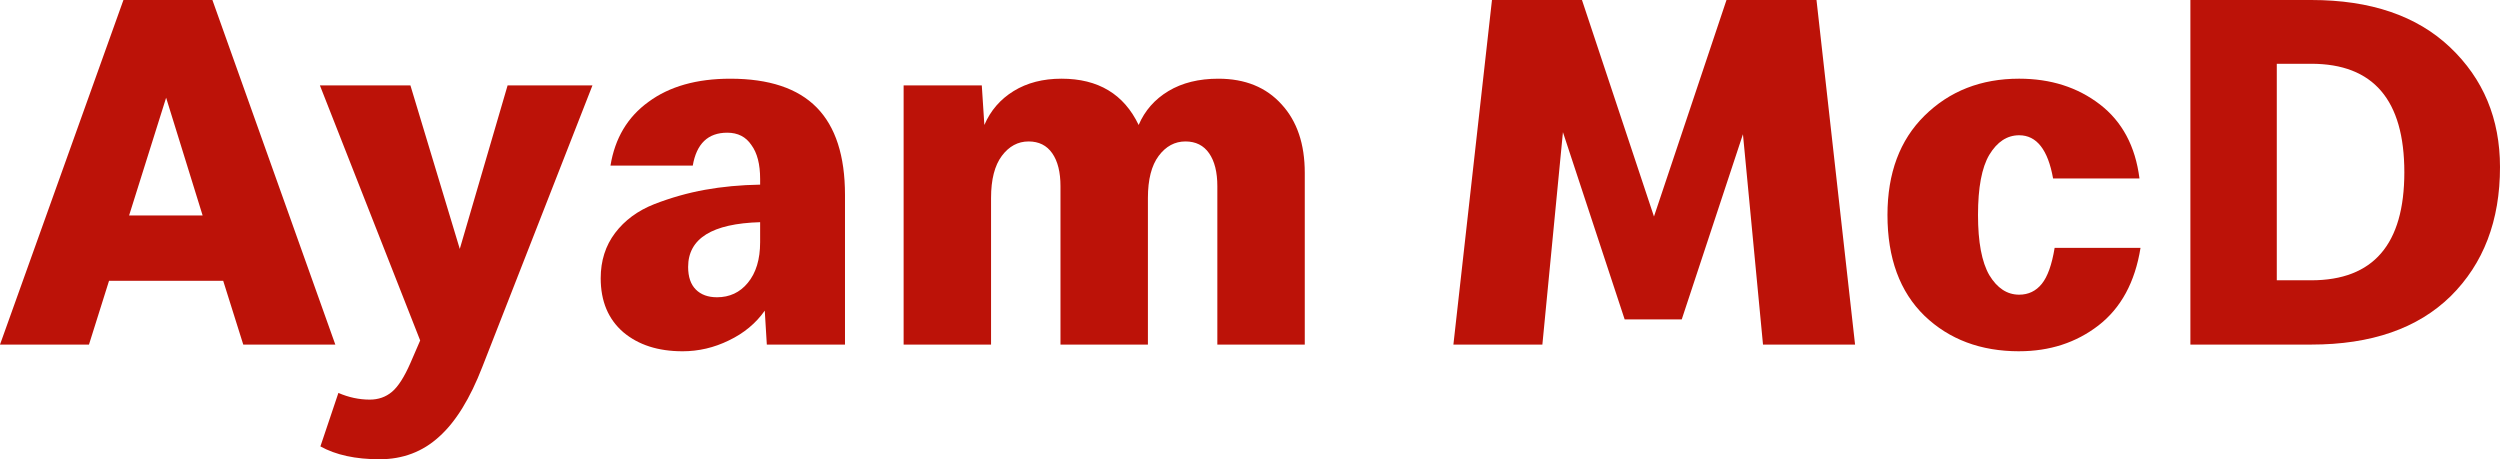
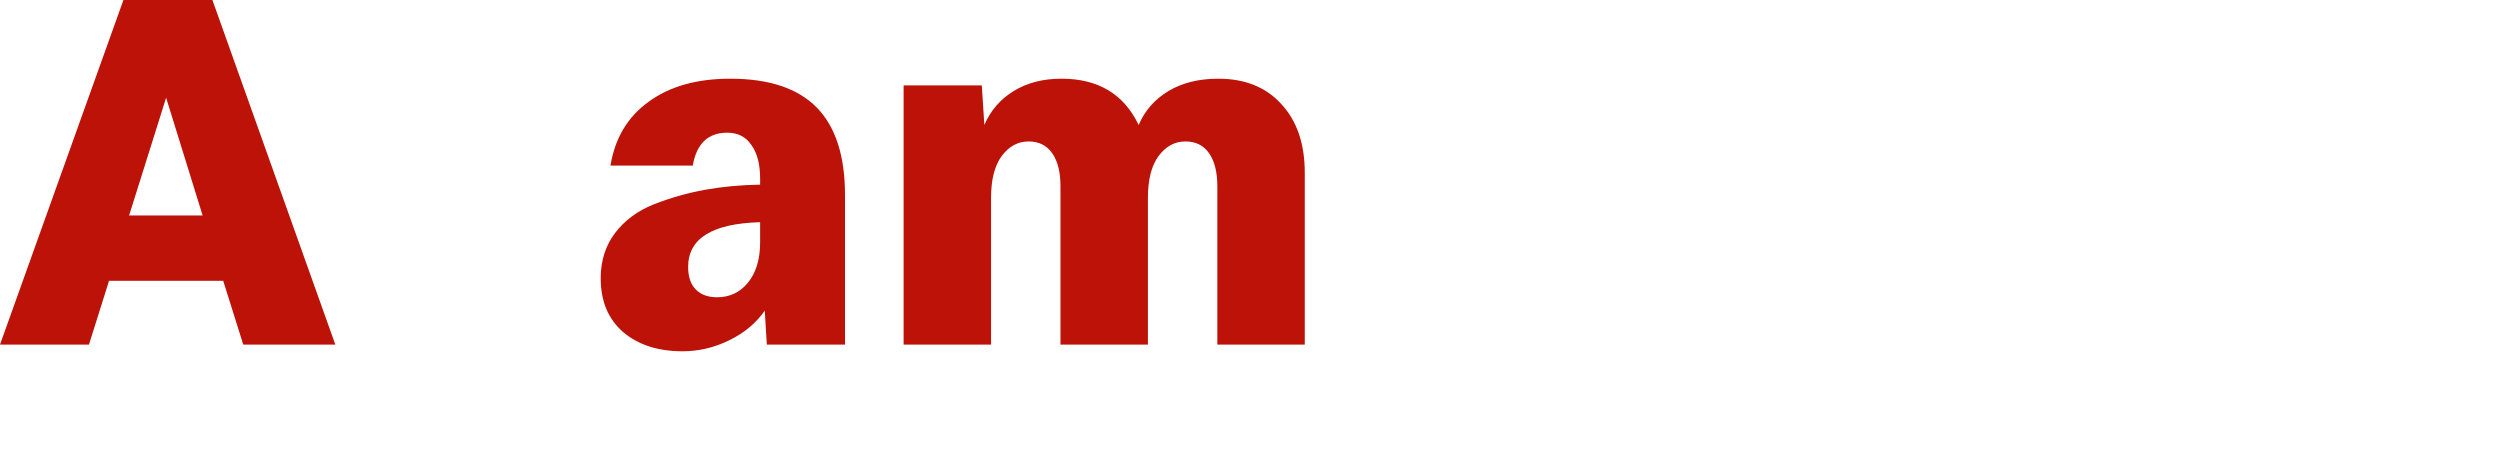
<svg xmlns="http://www.w3.org/2000/svg" xmlns:ns1="http://www.inkscape.org/namespaces/inkscape" xmlns:ns2="http://sodipodi.sourceforge.net/DTD/sodipodi-0.dtd" width="264.583mm" height="48.606mm" viewBox="0 0 264.583 48.606" version="1.1" id="svg5016" ns1:version="1.3.2 (091e20e, 2023-11-25, custom)" ns2:docname="Ayam_McD.svg">
  <defs id="defs5010" />
  <ns2:namedview id="base" pagecolor="#ffffff" bordercolor="#666666" borderopacity="1.0" ns1:pageopacity="0.0" ns1:pageshadow="2" ns1:zoom="1" ns1:cx="677" ns1:cy="153.5" ns1:document-units="mm" ns1:current-layer="layer1" ns1:document-rotation="0" showgrid="false" fit-margin-top="0" fit-margin-left="0" fit-margin-right="0" fit-margin-bottom="0" ns1:window-width="1920" ns1:window-height="1094" ns1:window-x="-11" ns1:window-y="-11" ns1:window-maximized="1" ns1:showpageshadow="2" ns1:pagecheckerboard="0" ns1:deskcolor="#d1d1d1" />
  <g ns1:label="Layer 1" ns1:groupmode="layer" id="layer1" transform="translate(-39.384,-107.814)">
    <g aria-label="Ayam McD" id="text5020" style="font-size:54.43px;line-height:1.25;font-family:Speedee;-inkscape-font-specification:Speedee;fill:#bc1208;fill-opacity:1;stroke-width:1.361">
      <path d="M 74.872,144.282 H 65.129 l -2.123,-6.749 H 50.923 l -2.123,6.749 h -9.416 l 13.063,-36.468 h 9.416 z m -17.907,-26.126 -3.919,12.464 h 7.783 z" style="fill:#bc1208;fill-opacity:1;stroke-width:1.361" id="path5583" />
-       <path d="m 73.293,155.059 1.905,-5.661 q 1.633,0.708 3.32,0.708 1.361,0 2.34,-0.816 0.98,-0.816 1.959,-3.048 L 83.853,143.847 73.239,116.849 h 9.58 l 5.225,17.309 5.062,-17.309 h 8.981 l -11.648,29.773 q -1.959,5.062 -4.572,7.402 -2.613,2.395 -6.314,2.395 -3.81,0 -6.259,-1.361 z" style="fill:#bc1208;fill-opacity:1;stroke-width:1.361" id="path5585" />
      <path d="m 111.612,144.99 q -3.865,0 -6.259,-2.014 -2.395,-2.068 -2.395,-5.715 0,-2.776 1.524,-4.79 1.524,-2.014 4.137,-3.048 2.667,-1.034 5.389,-1.524 2.721,-0.49 5.824,-0.544 v -0.599 q 0,-2.34 -0.925,-3.592 -0.871,-1.306 -2.558,-1.306 -3.048,0 -3.647,3.484 h -8.709 q 0.708,-4.354 4.028,-6.749 3.32,-2.449 8.654,-2.449 6.151,0 9.144,3.048 2.994,3.048 2.994,9.253 v 15.839 h -8.273 l -0.218,-3.592 q -1.415,2.014 -3.81,3.157 -2.34,1.143 -4.899,1.143 z m 3.647,-5.715 q 2.014,0 3.266,-1.524 1.306,-1.578 1.306,-4.3 v -2.123 q -7.62,0.218 -7.62,4.735 0,1.578 0.816,2.395 0.816,0.816 2.232,0.816 z" style="fill:#bc1208;fill-opacity:1;stroke-width:1.361" id="path5587" />
      <path d="M 135.017,144.282 V 116.849 H 143.29 l 0.272,4.191 q 0.98,-2.286 3.103,-3.592 2.123,-1.306 5.062,-1.306 5.824,0 8.164,4.899 0.98,-2.286 3.157,-3.592 2.177,-1.306 5.28,-1.306 4.246,0 6.695,2.721 2.449,2.667 2.449,7.239 v 18.18 h -9.253 v -16.764 q 0,-2.232 -0.871,-3.484 -0.871,-1.252 -2.504,-1.252 -1.687,0 -2.83,1.524 -1.143,1.524 -1.143,4.463 v 15.513 h -9.253 v -16.764 q 0,-2.232 -0.871,-3.484 -0.871,-1.252 -2.504,-1.252 -1.687,0 -2.83,1.524 -1.143,1.524 -1.143,4.463 v 15.513 z" style="fill:#bc1208;fill-opacity:1;stroke-width:1.361" id="path5589" />
-       <path d="m 202.618,144.282 h -9.416 l 4.082,-36.468 h 9.525 l 7.62,22.915 7.675,-22.915 h 9.525 l 4.082,36.468 h -9.743 l -2.123,-22.262 -6.477,19.595 h -6.042 l -6.532,-19.812 z" style="fill:#bc1208;fill-opacity:1;stroke-width:1.361" id="path5591" />
-       <path d="m 253.075,144.99 q -6.096,0 -10.015,-3.756 -3.919,-3.81 -3.919,-10.668 0,-6.64 3.919,-10.505 3.973,-3.919 10.015,-3.919 5.008,0 8.546,2.721 3.538,2.721 4.191,7.838 h -9.144 q -0.816,-4.572 -3.592,-4.572 -1.905,0 -3.157,2.068 -1.197,2.014 -1.197,6.368 0,4.3 1.197,6.368 1.252,2.068 3.157,2.068 1.47,0 2.395,-1.143 0.925,-1.143 1.361,-3.81 h 9.09 q -0.871,5.443 -4.463,8.219 -3.538,2.721 -8.382,2.721 z" style="fill:#bc1208;fill-opacity:1;stroke-width:1.361" id="path5593" />
-       <path d="M 283.991,144.282 H 271.2 v -36.468 h 12.791 q 9.416,0 14.696,5.008 5.28,5.008 5.28,12.682 0,8.491 -5.225,13.662 -5.225,5.116 -14.751,5.116 z m 0,-29.719 h -3.647 v 22.915 h 3.647 q 9.852,0 9.852,-11.43 0,-11.485 -9.852,-11.485 z" style="fill:#bc1208;fill-opacity:1;stroke-width:1.361" id="path5595" />
    </g>
  </g>
</svg>